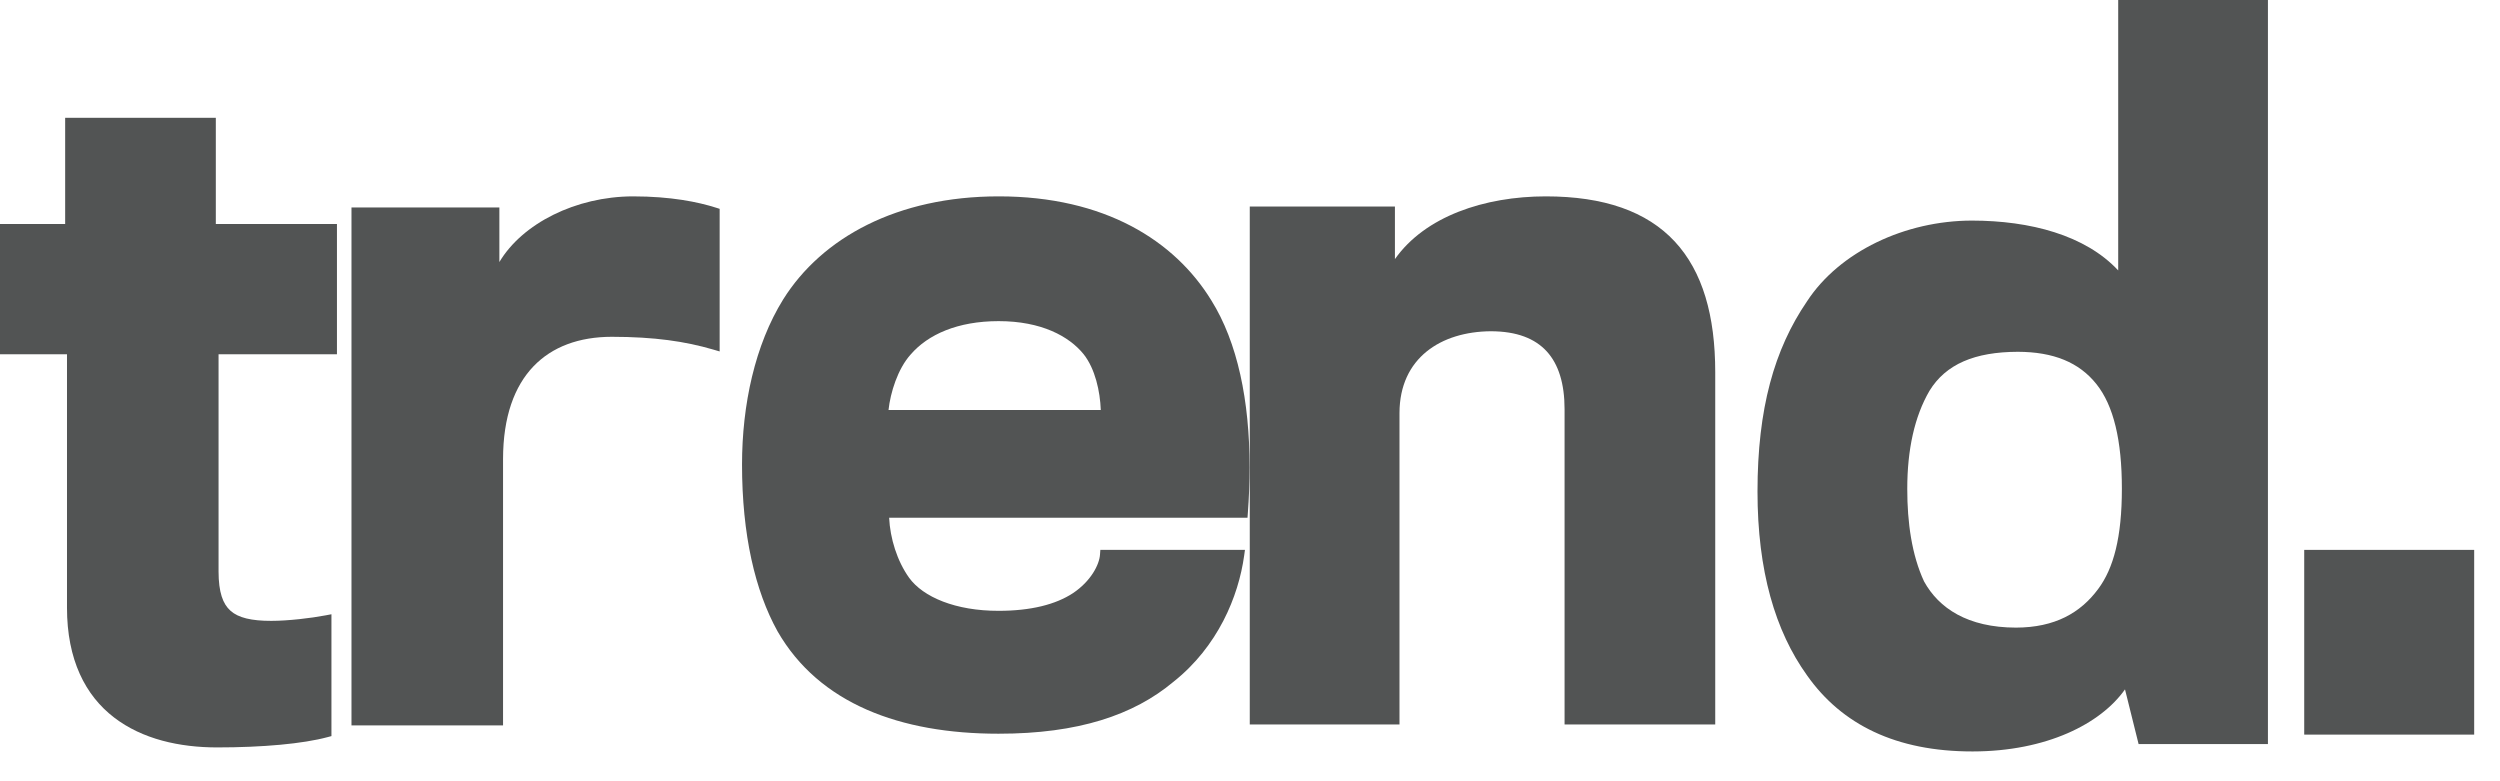
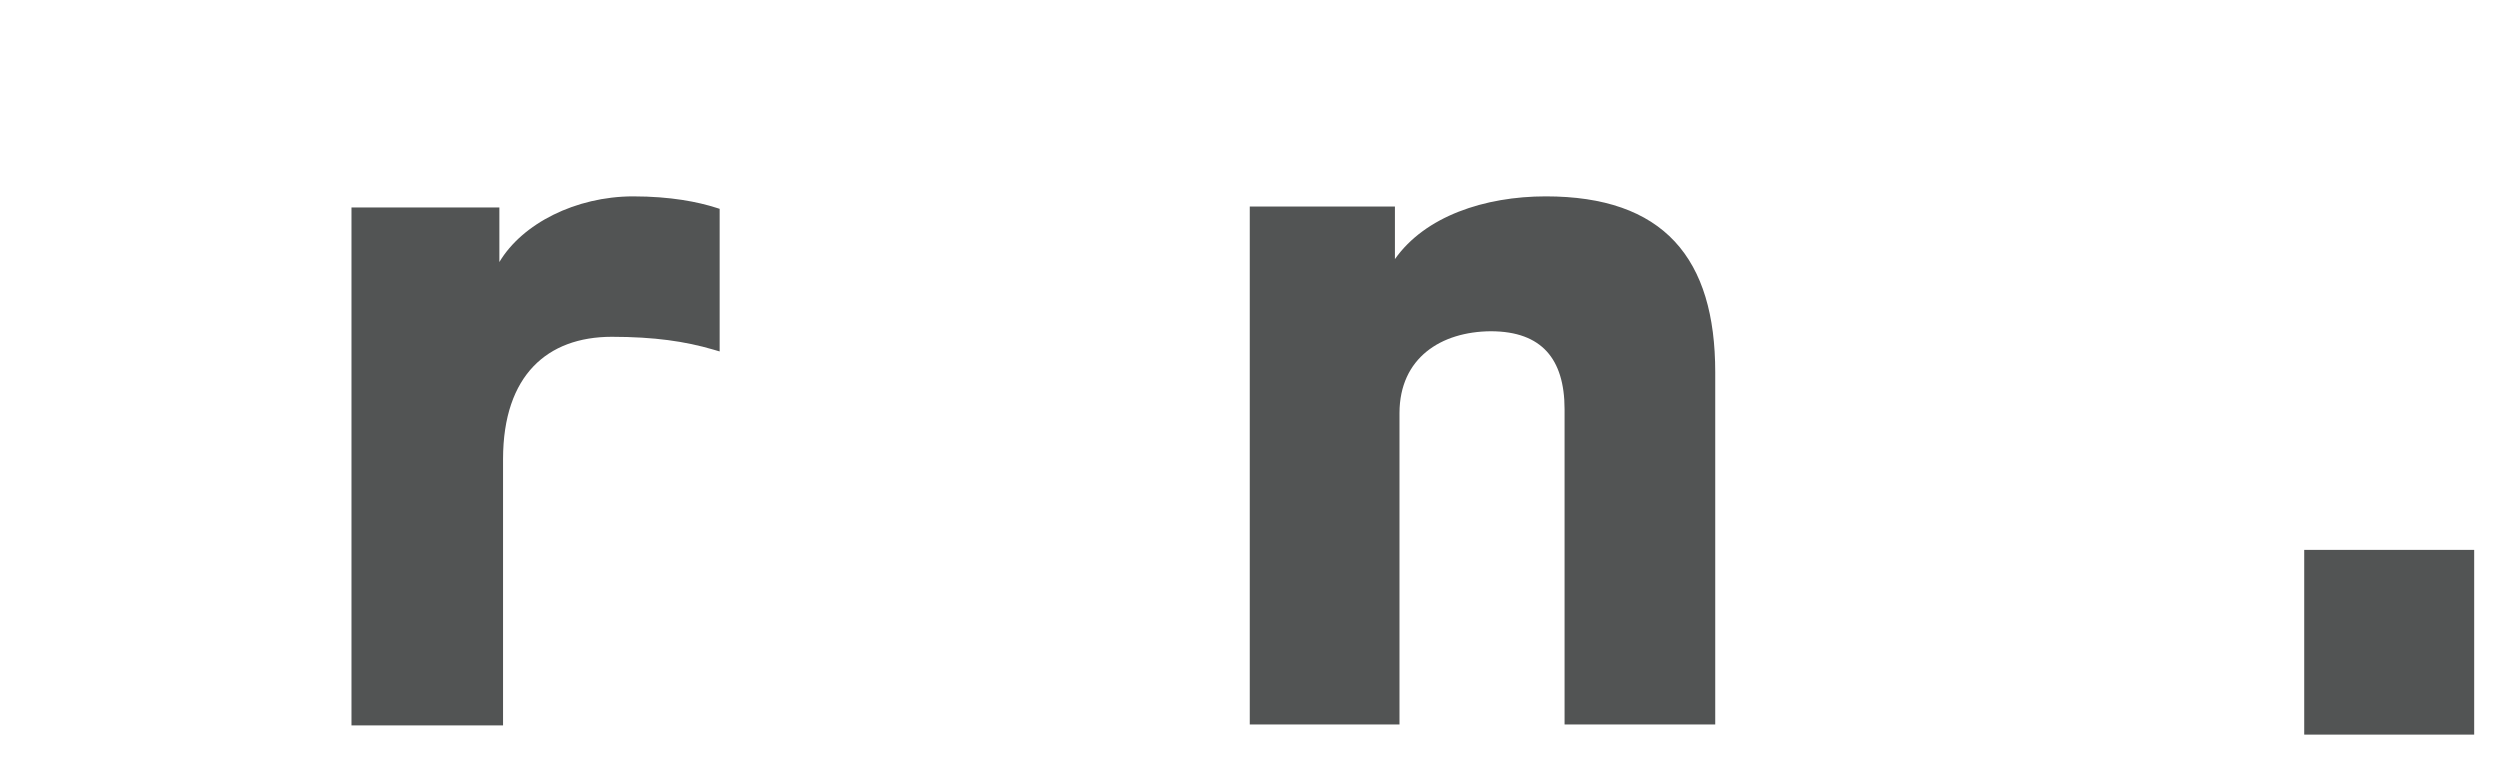
<svg xmlns="http://www.w3.org/2000/svg" width="64" height="20" viewBox="0 0 64 20" fill="none">
  <g clip-path="url(#clip0_302_2226)">
-     <path d="M8.626 9.069V5.734H5.525V3.016H1.668V5.734H0V9.069H1.715V15.553C1.713 16.895 2.19 17.807 2.918 18.366C3.644 18.925 4.6 19.134 5.558 19.134C6.718 19.134 7.755 19.041 8.388 18.87L8.485 18.844V15.725L8.33 15.754C7.963 15.824 7.378 15.894 6.944 15.894C6.438 15.895 6.102 15.815 5.903 15.637C5.704 15.462 5.596 15.161 5.595 14.631V9.069L8.626 9.069Z" fill="#525454" />
    <path d="M18.331 5.317C17.872 5.171 17.177 5.027 16.201 5.027C14.741 5.031 13.373 5.72 12.784 6.708V5.311H8.998V18.57H12.878V11.752C12.879 10.664 13.171 9.887 13.655 9.38C14.14 8.873 14.828 8.623 15.661 8.622C16.756 8.623 17.54 8.739 18.256 8.948L18.423 8.997V5.346L18.331 5.317Z" fill="#525454" />
-     <path d="M28.18 10.496H22.746C22.794 10.053 22.98 9.445 23.313 9.075C23.753 8.565 24.512 8.221 25.565 8.221C26.662 8.221 27.371 8.61 27.742 9.069C28.037 9.443 28.162 10.017 28.18 10.496ZM31.009 7.688C30.071 6.16 28.279 5.026 25.565 5.027C22.97 5.027 21.041 6.084 20.05 7.664C19.327 8.829 18.996 10.362 18.996 11.893C18.996 13.682 19.327 15.121 19.906 16.163C20.971 18.015 23.048 18.783 25.557 18.783H25.565C27.602 18.784 29.024 18.305 30.039 17.455L30.039 17.455C31.176 16.554 31.705 15.271 31.85 14.227L31.871 14.077H28.169L28.16 14.199C28.143 14.452 27.93 14.877 27.466 15.186C27.027 15.474 26.394 15.637 25.565 15.637C24.463 15.639 23.632 15.285 23.274 14.792C22.966 14.362 22.787 13.783 22.762 13.254H31.936L31.945 13.132C31.974 12.734 31.99 12.344 31.99 11.965C31.989 10.258 31.682 8.764 31.009 7.688Z" fill="#525454" />
    <path d="M43.91 9.53C43.91 8.083 43.589 6.953 42.873 6.182C42.156 5.412 41.062 5.027 39.573 5.027C38.001 5.028 36.482 5.538 35.71 6.633V5.287H31.994V18.546H35.827V10.57C35.831 9.163 36.889 8.49 38.163 8.48C38.834 8.481 39.295 8.667 39.597 8.996C39.899 9.326 40.053 9.821 40.053 10.475V18.546H43.91V18.415C43.909 18.414 43.909 17.8 43.91 9.53Z" fill="#525454" />
-     <path d="M54.32 12.513C54.32 13.752 54.109 14.548 53.712 15.08C53.261 15.688 52.608 16.065 51.608 16.067C50.373 16.065 49.633 15.571 49.255 14.883C48.942 14.208 48.825 13.376 48.826 12.513C48.826 11.513 49.011 10.662 49.395 10.004C49.813 9.323 50.55 9.009 51.655 9.006C52.571 9.008 53.225 9.277 53.667 9.831C54.108 10.382 54.321 11.274 54.32 12.513ZM58.059 0H54.226V6.923C53.384 6.019 51.971 5.648 50.48 5.647C48.773 5.649 47.091 6.44 46.259 7.715C45.42 8.943 44.992 10.464 44.992 12.584C44.992 14.611 45.444 16.154 46.262 17.292C47.153 18.554 48.542 19.237 50.491 19.237H50.503C52.388 19.235 53.778 18.531 54.4 17.648L54.748 19.048H58.059V18.916C58.059 18.916 58.059 17.9 58.059 17.192C58.059 15.608 58.059 11.343 58.059 7.474C58.059 3.605 58.059 0.139 58.059 0.132L58.059 0Z" fill="#525454" />
    <path d="M63.339 14.077H58.988V18.806H63.339V14.077Z" fill="#525454" />
  </g>
  <defs>
    <clipPath id="clip0_302_2226">
      <rect width="63.624" height="19.261" fill="white" />
    </clipPath>
  </defs>
</svg>